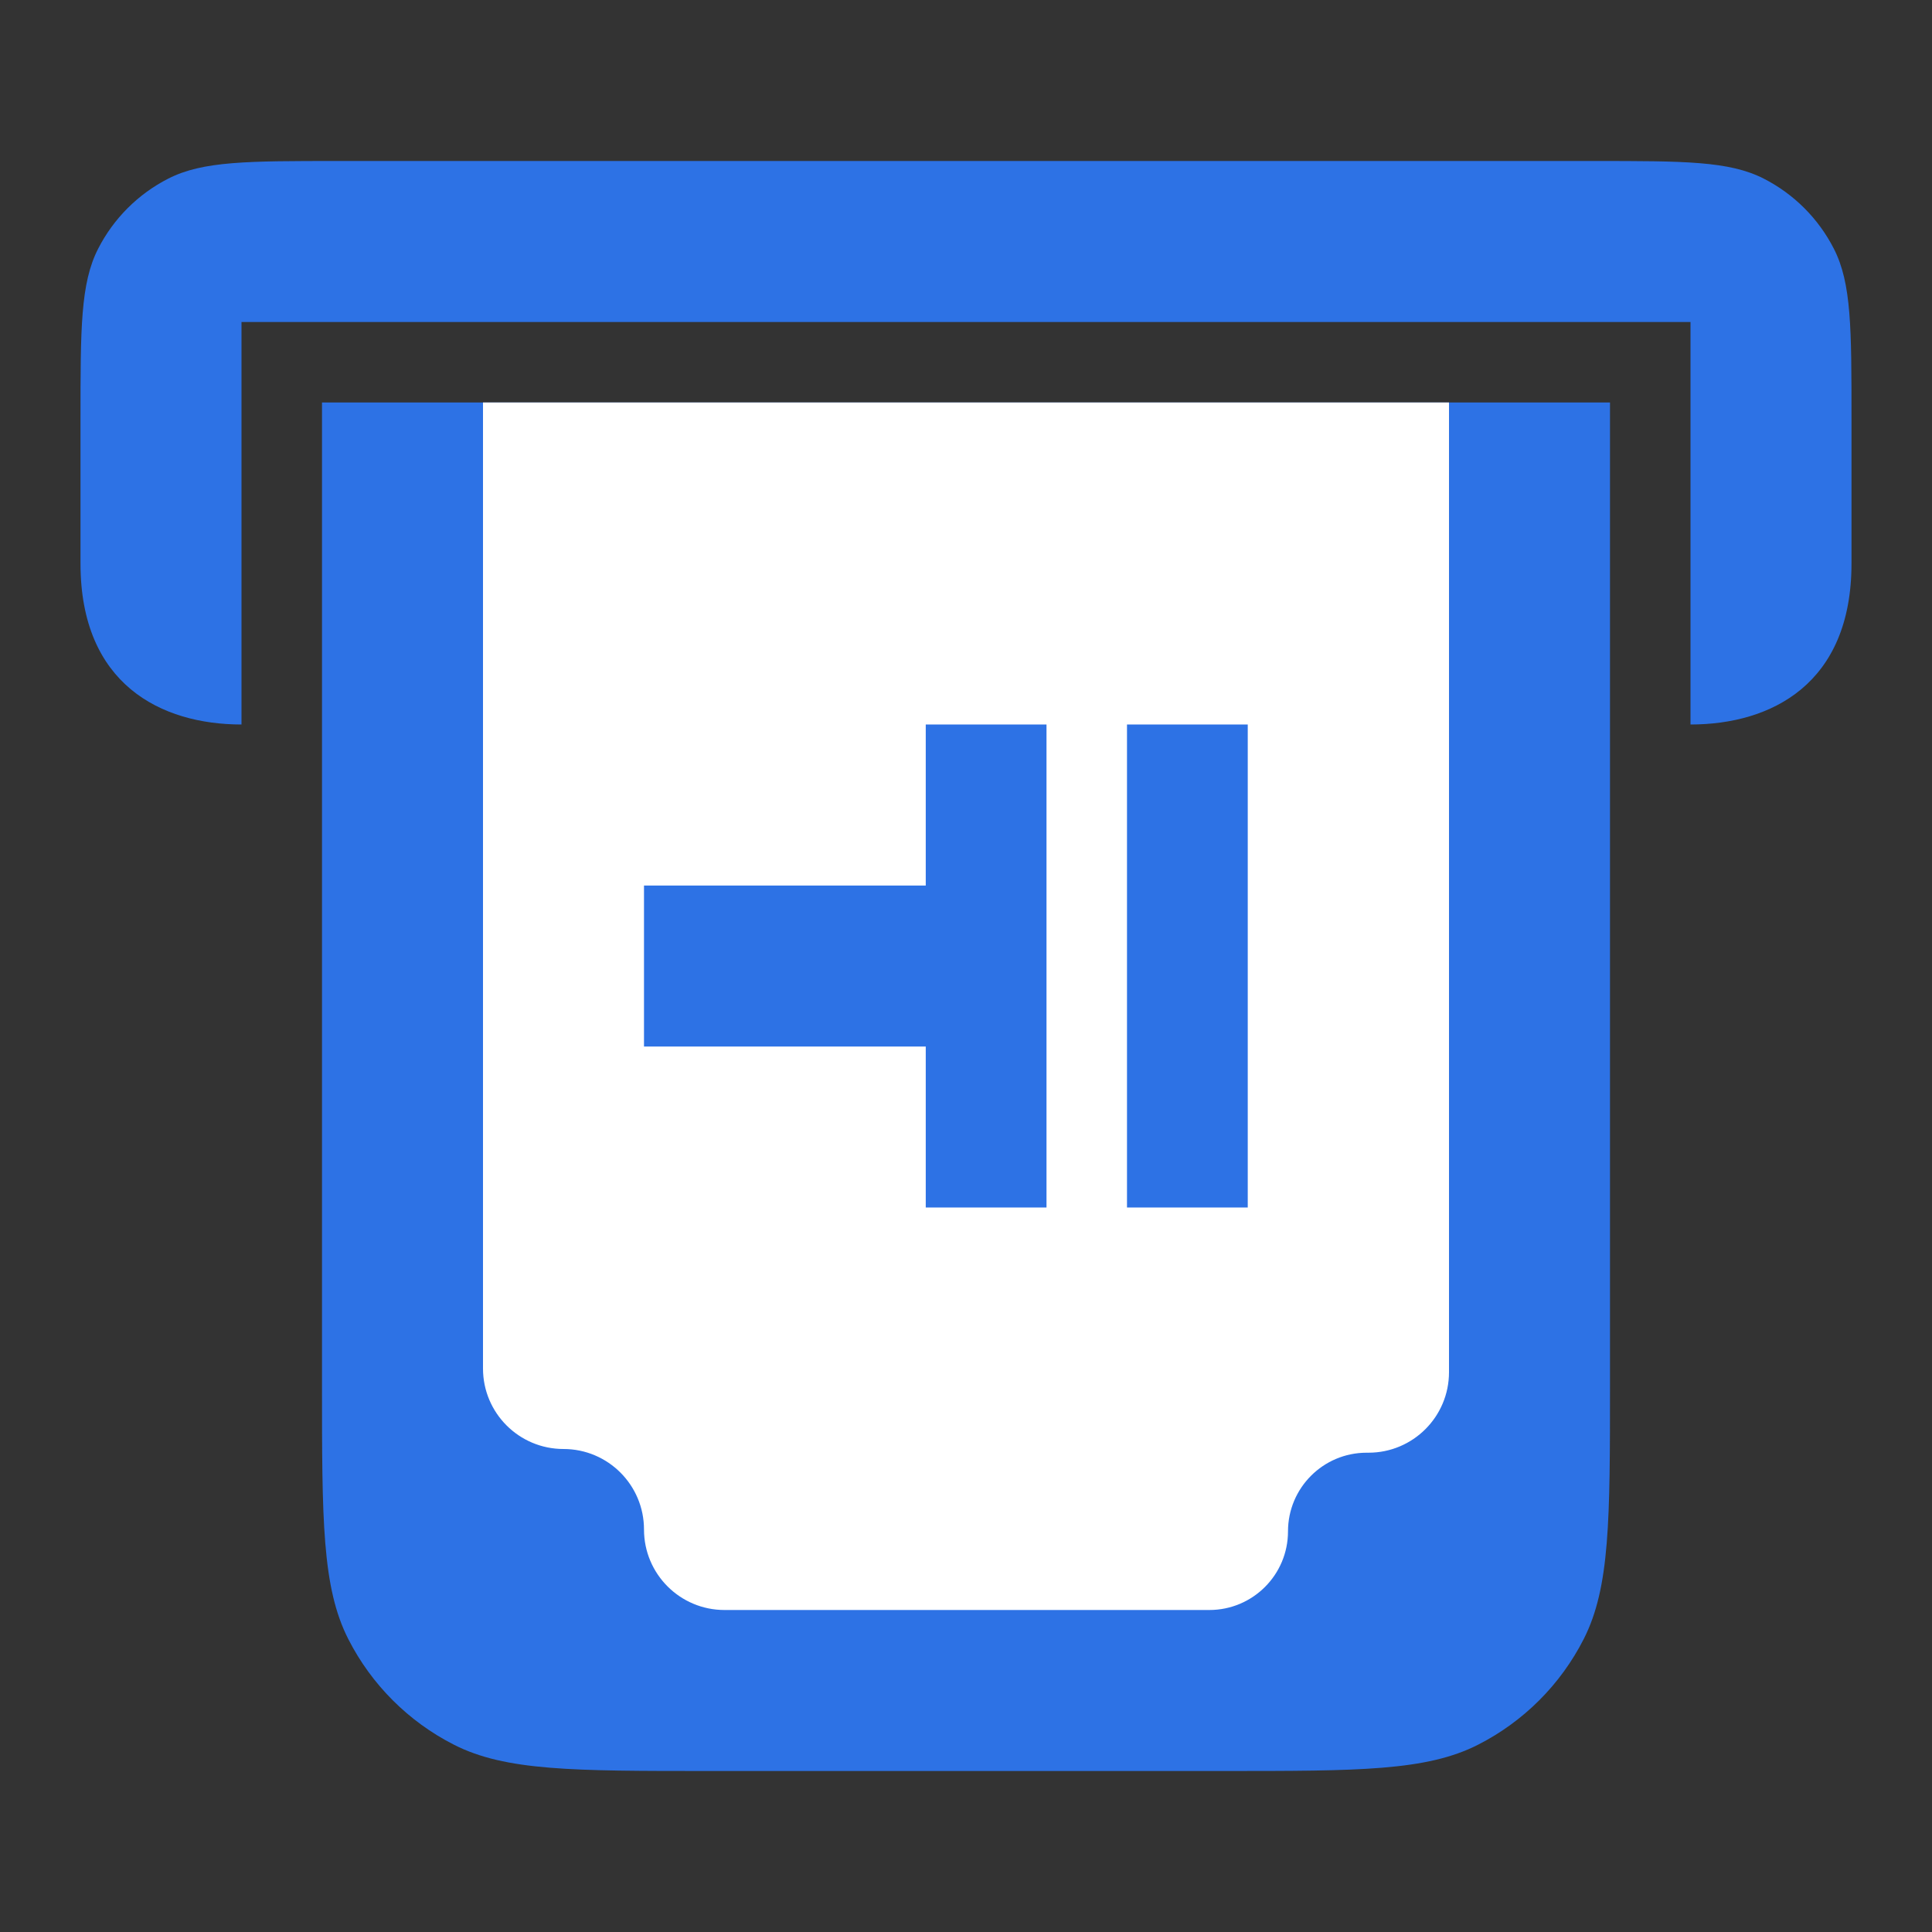
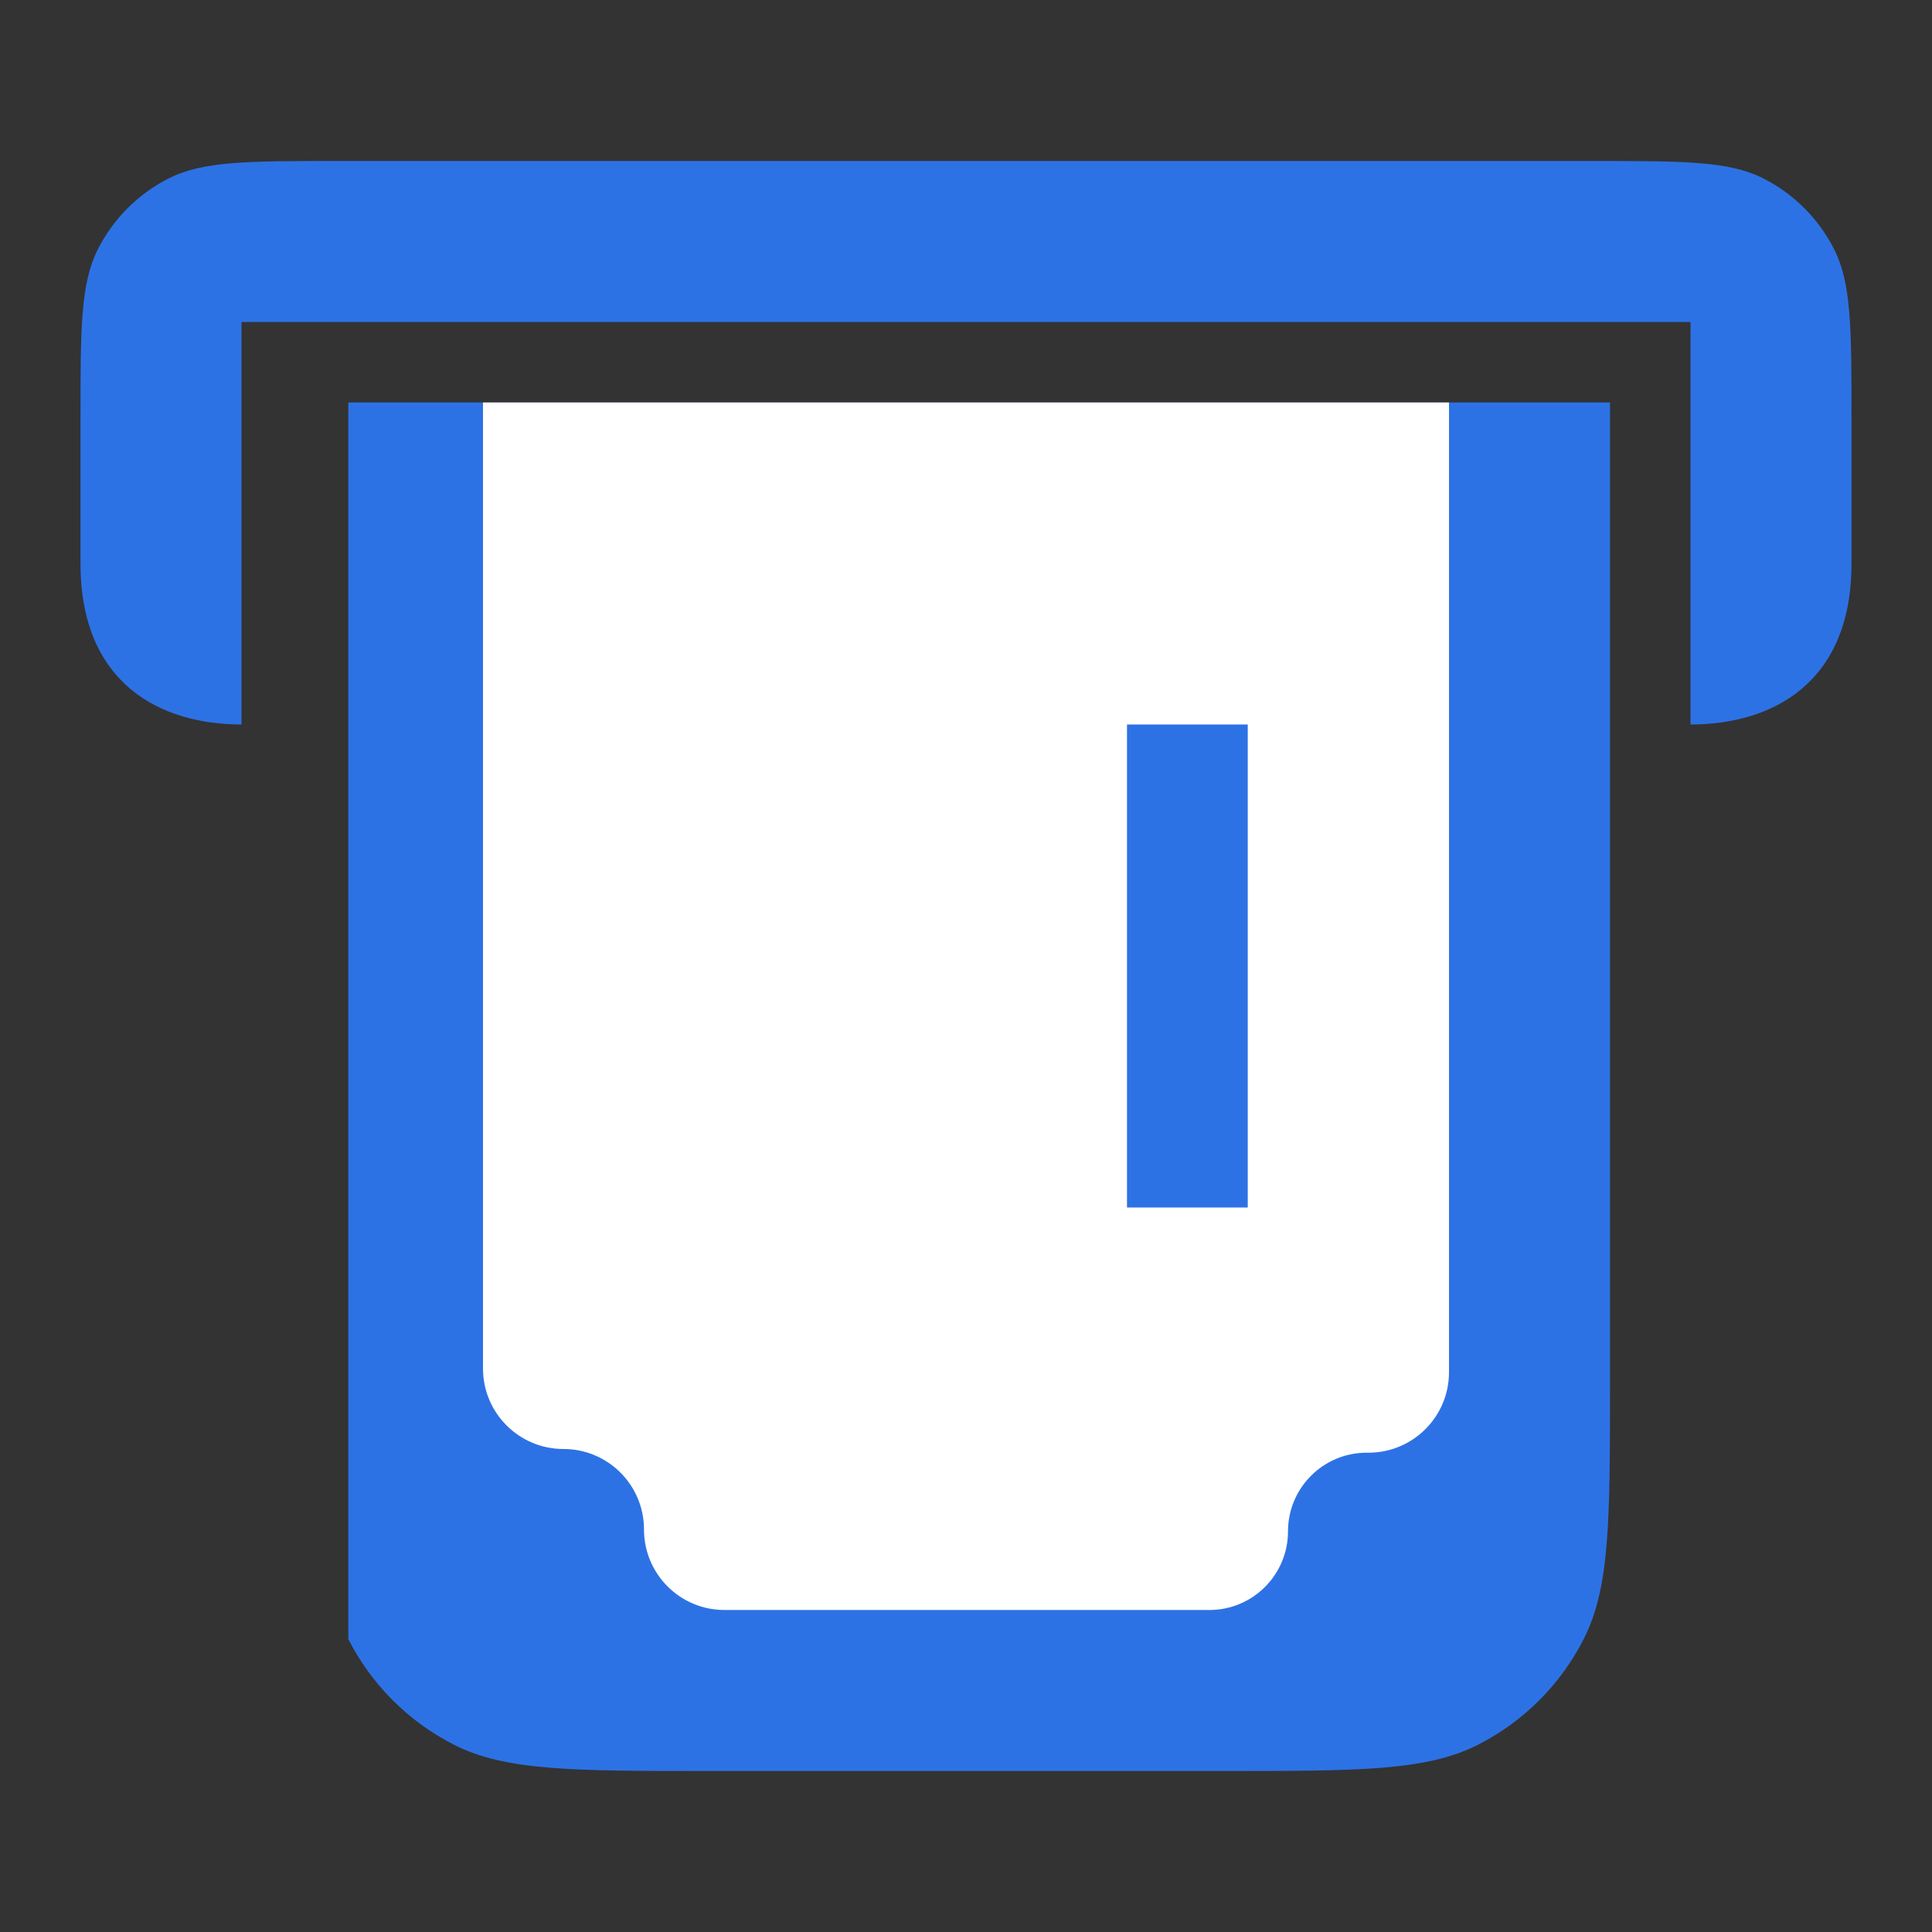
<svg xmlns="http://www.w3.org/2000/svg" width="48" height="48" viewBox="0 0 48 48" fill="none">
  <rect x="0" y="0" width="48" height="48" fill="#333333" stroke="none" />
-   <path d="M8 10H40V34.4C40 37.76 40 39.441 39.346 40.724C38.771 41.853 37.853 42.771 36.724 43.346C35.441 44 33.76 44 30.4 44H17.6C14.24 44 12.559 44 11.276 43.346C10.147 42.771 9.229 41.853 8.654 40.724C8 39.441 8 37.76 8 34.4V10Z" fill="#2D72E5" />
+   <path d="M8 10H40V34.4C40 37.76 40 39.441 39.346 40.724C38.771 41.853 37.853 42.771 36.724 43.346C35.441 44 33.76 44 30.4 44H17.6C14.24 44 12.559 44 11.276 43.346C10.147 42.771 9.229 41.853 8.654 40.724V10Z" fill="#2D72E5" />
  <path d="M36 34.092L36 10L12 10L12 34C12 35.105 12.895 36 14 36C15.105 36 16 36.895 16 38C16 39.105 16.895 40 18 40H30.046C31.125 40 32 39.125 32 38.046C32 36.967 32.875 36.092 33.954 36.092H34C35.105 36.092 36 35.197 36 34.092Z" fill="white" />
  <path d="M31 30L31 18L28 18L28 30L31 30Z" fill="#2D72E5" />
-   <path d="M26 18L26 30L23 30L23 26.001L16 26.001L16 22.001L23 22.001L23 18L26 18Z" fill="#2D72E5" />
  <path d="M6 8V18C4 18 2 17 2 14V10.4C2 8.16 2 7.04 2.436 6.184C2.819 5.431 3.431 4.819 4.184 4.436C5.04 4 6.16 4 8.4 4H39.6C41.84 4 42.96 4 43.816 4.436C44.569 4.819 45.181 5.431 45.564 6.184C46 7.04 46 8.16 46 10.4V14C46 17 44 18 42 18V8H6Z" fill="#2D72E5" />
</svg>